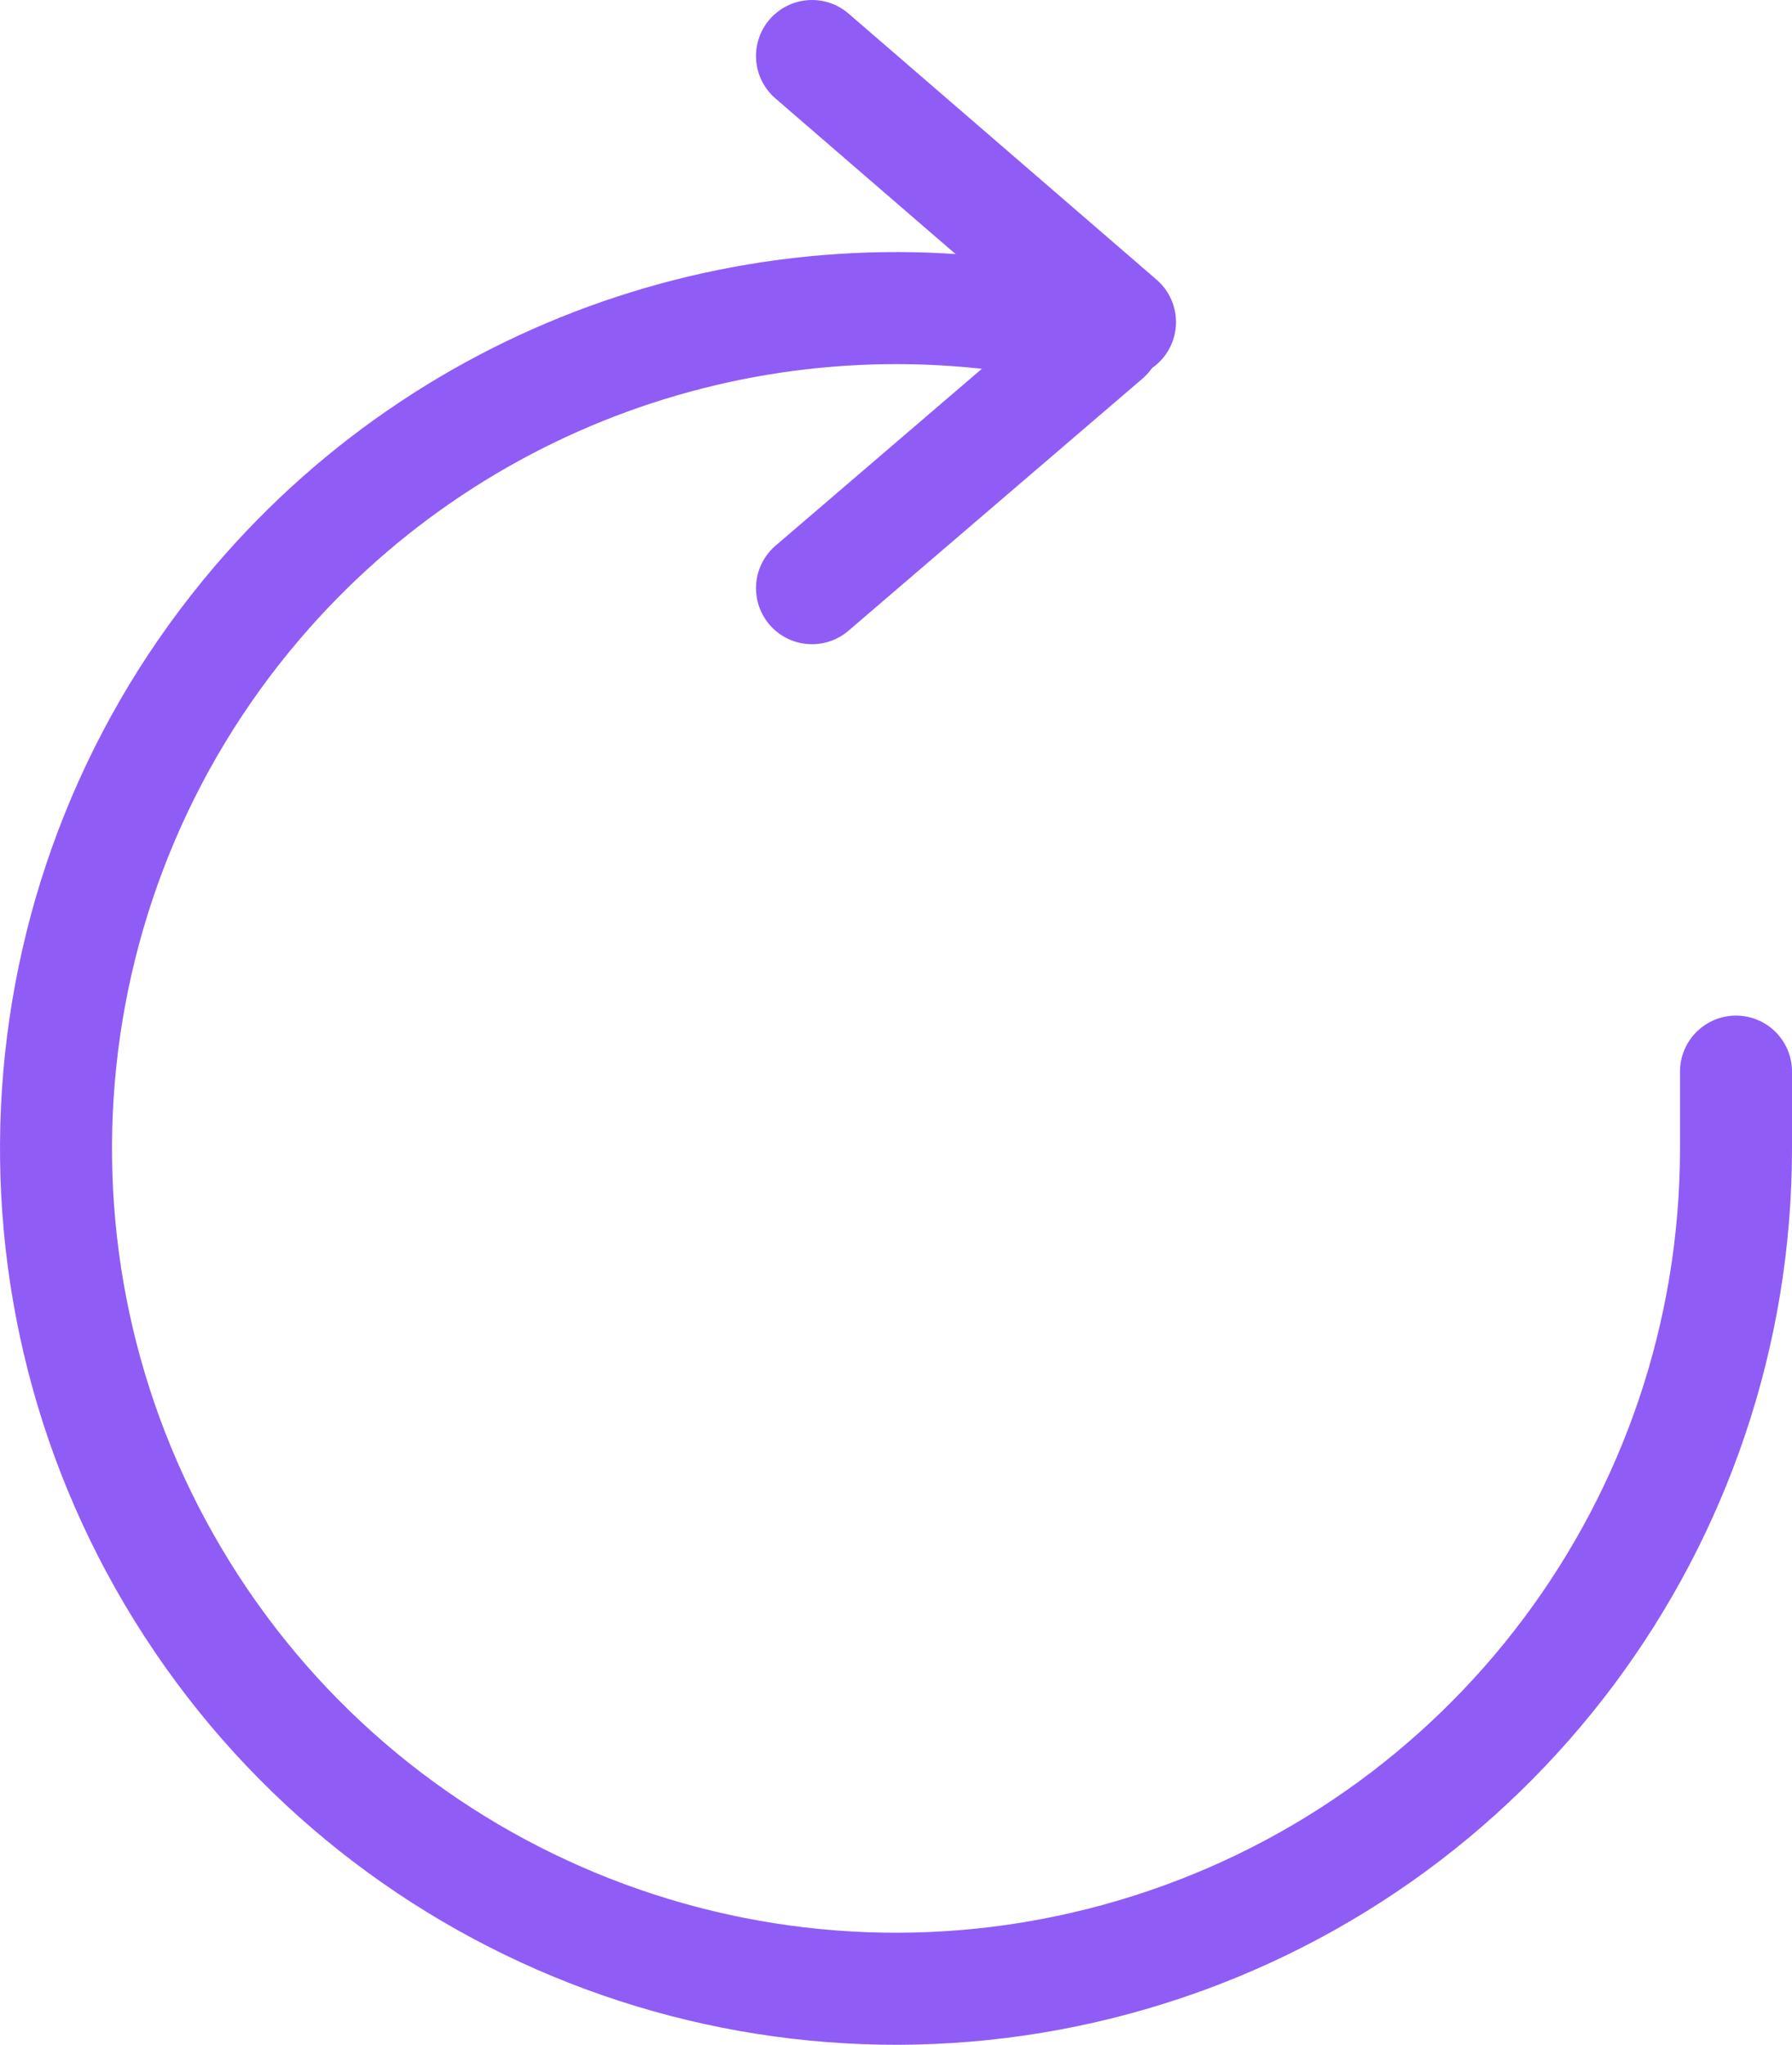
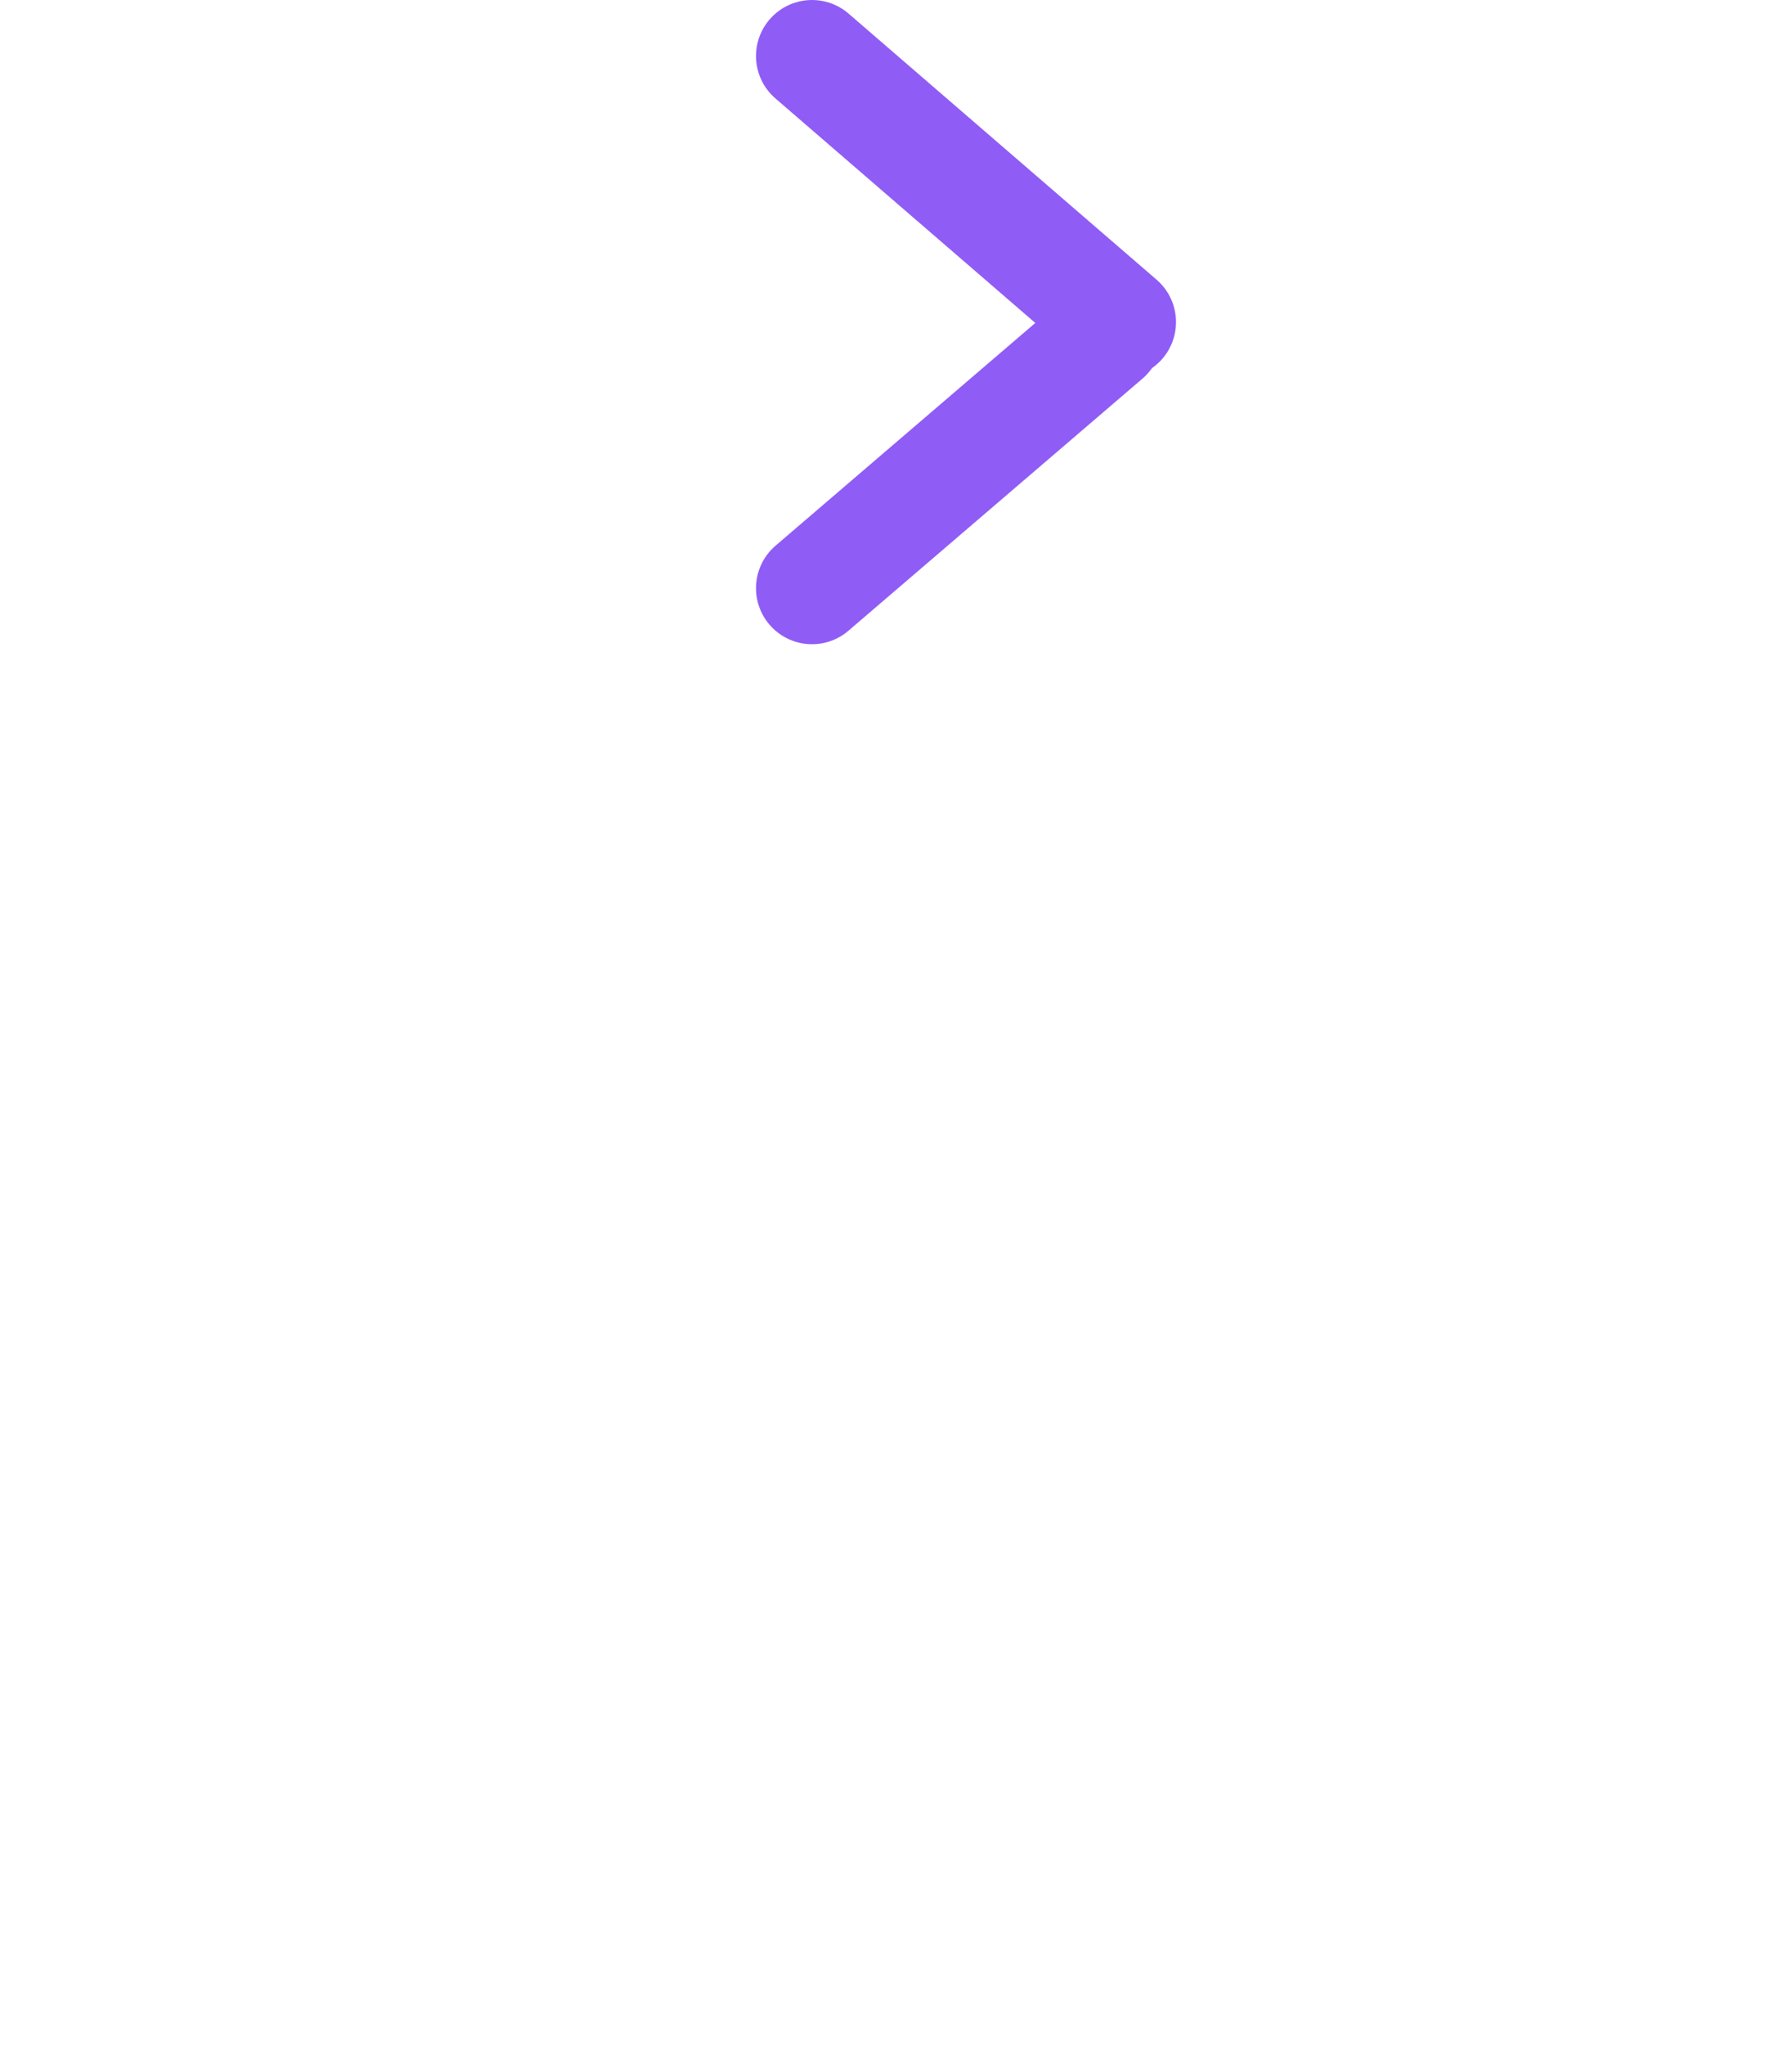
<svg xmlns="http://www.w3.org/2000/svg" width="64px" height="73px" viewBox="0 0 64 73">
  <title>Group 2</title>
  <desc>Created with Sketch.</desc>
  <g id="Page-1" stroke="none" stroke-width="1" fill="none" fill-rule="evenodd" stroke-linecap="round" stroke-linejoin="round">
    <g id="Group-2" transform="translate(2, 2)" stroke="#905CF6" stroke-width="4">
      <g id="Group">
        <line x1="27" y1="0" x2="38" y2="9.5" id="Line" />
        <line x1="27" y1="19" x2="37.5" y2="10" id="Line-Copy" />
-         <path d="M60,36.259 L60,39.019 C59.993,52.305 51.247,64.003 38.506,67.77 C25.765,71.537 12.064,66.476 4.833,55.33 C-2.398,44.184 -1.437,29.61 7.195,19.51 C14.54,10.916 25.95,7.304 36.666,9.749" id="Path-Copy" />
      </g>
    </g>
  </g>
</svg>